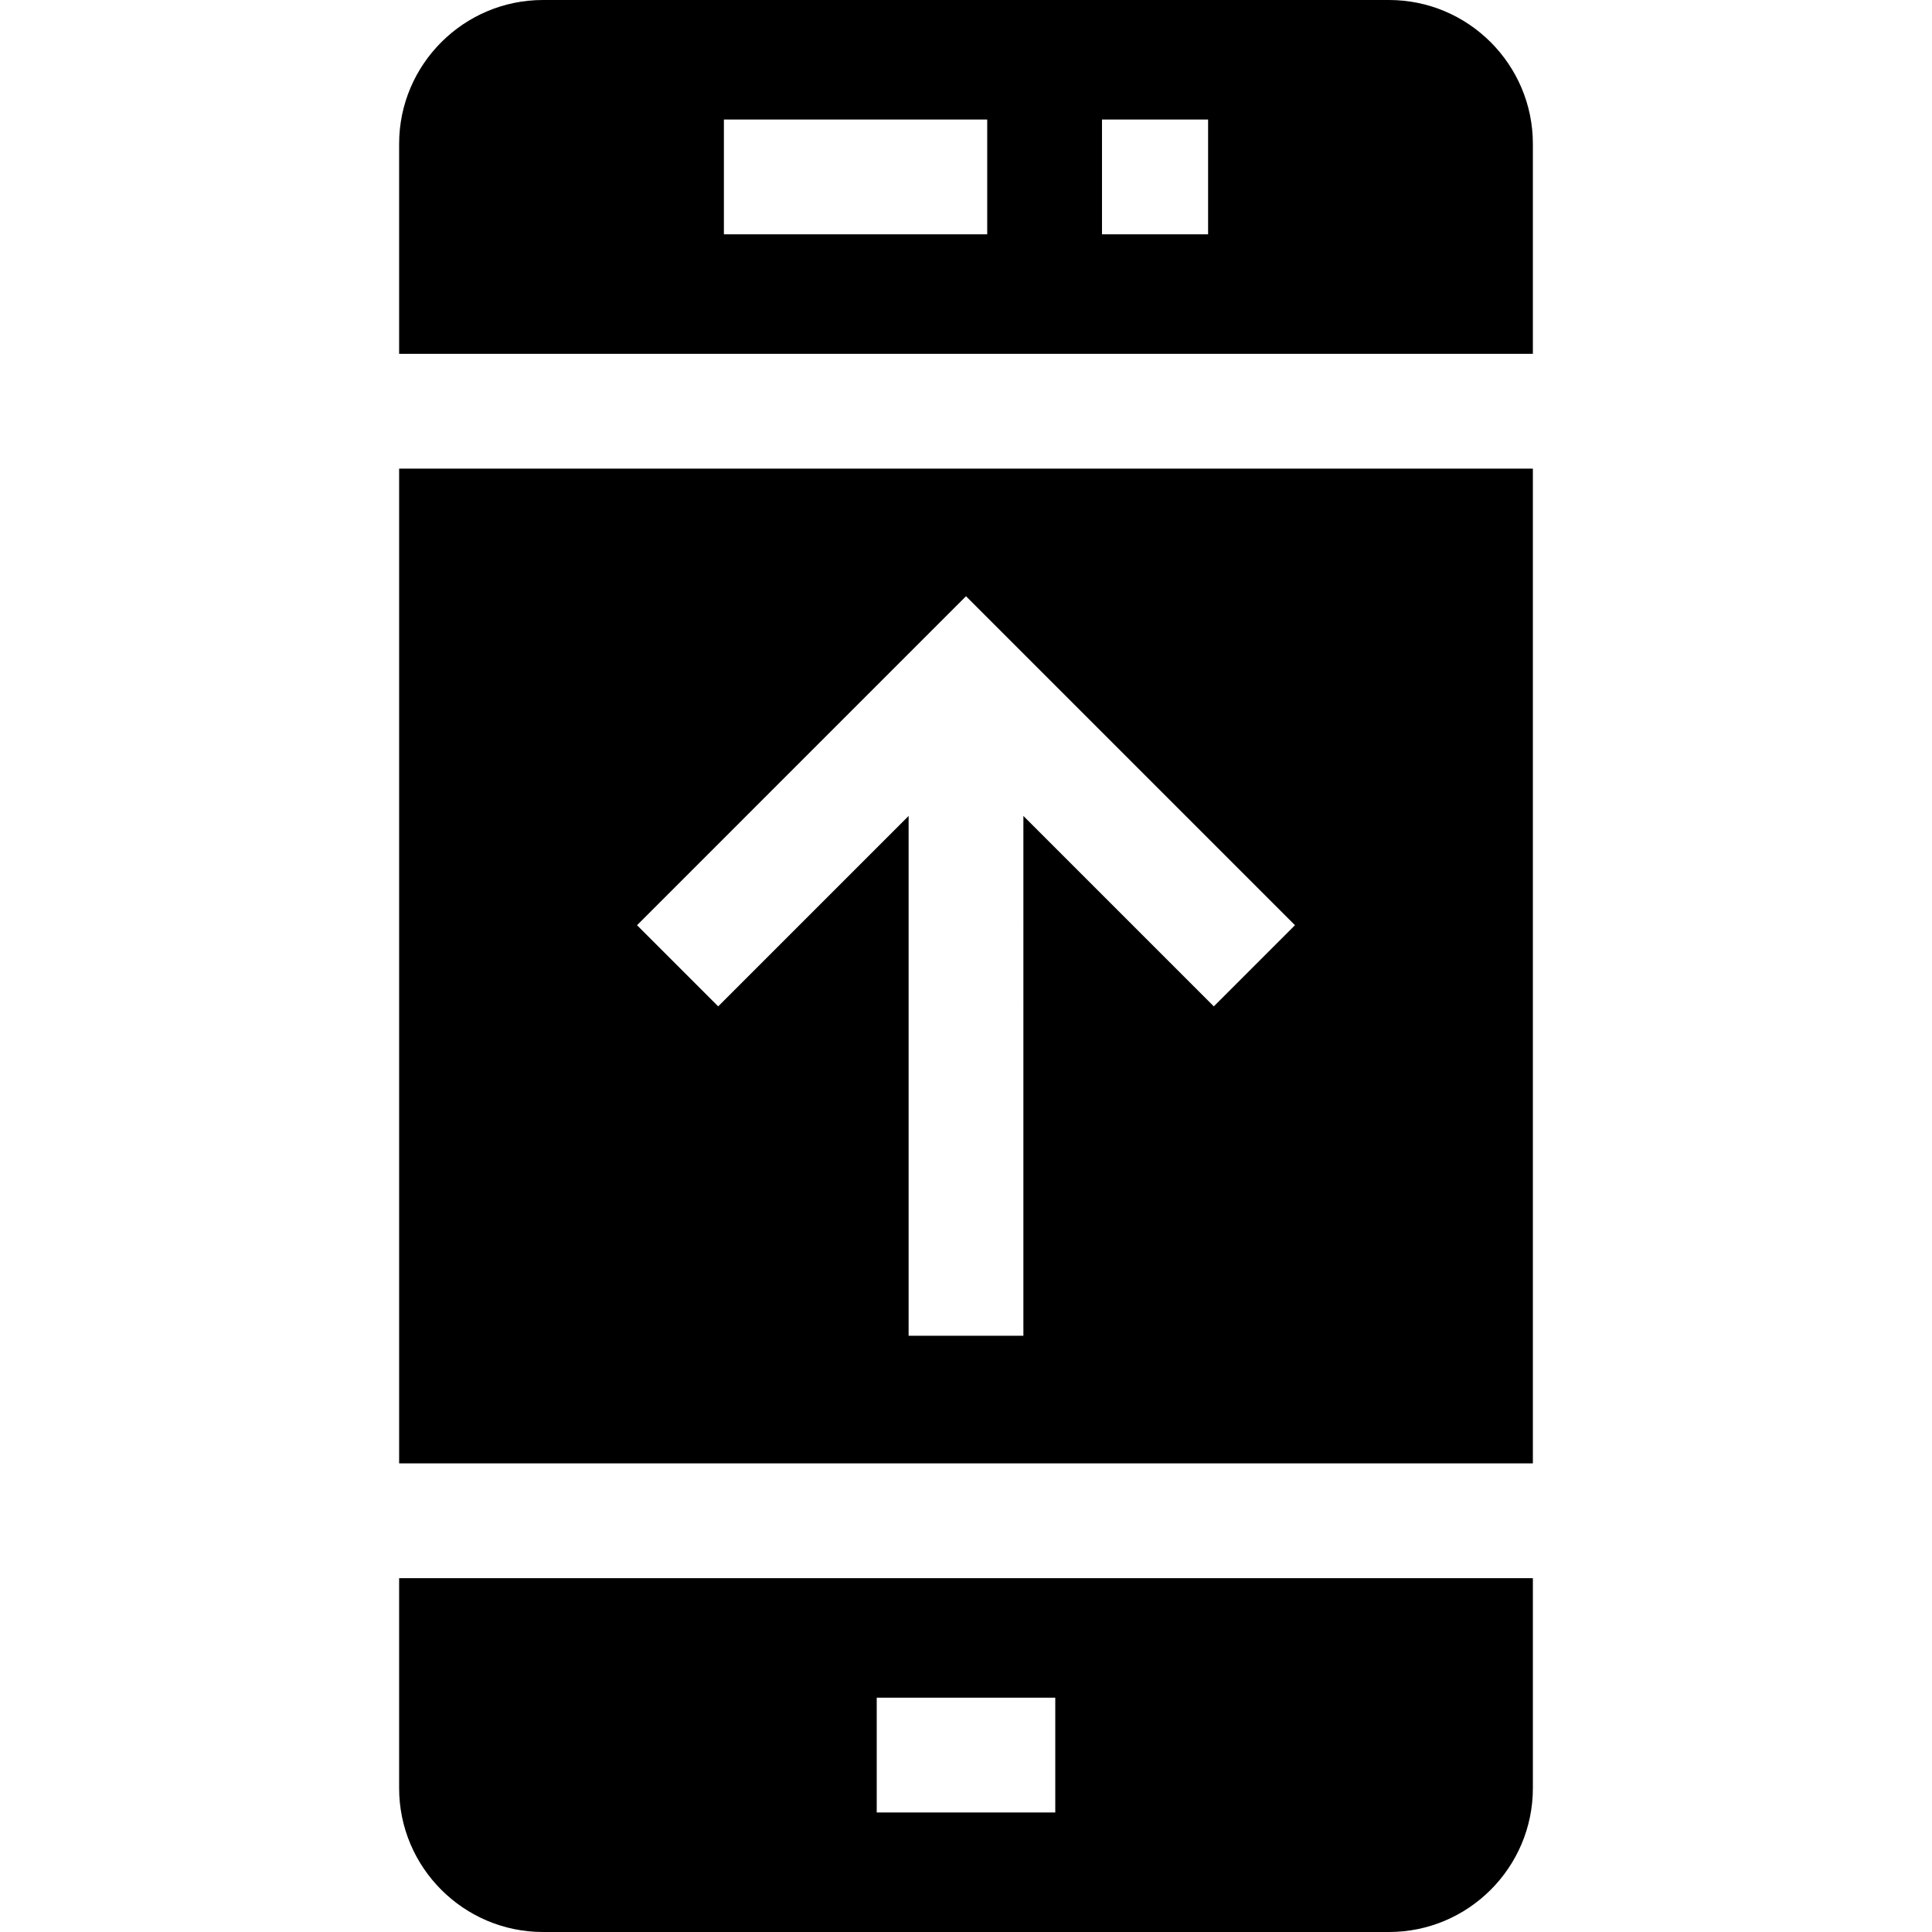
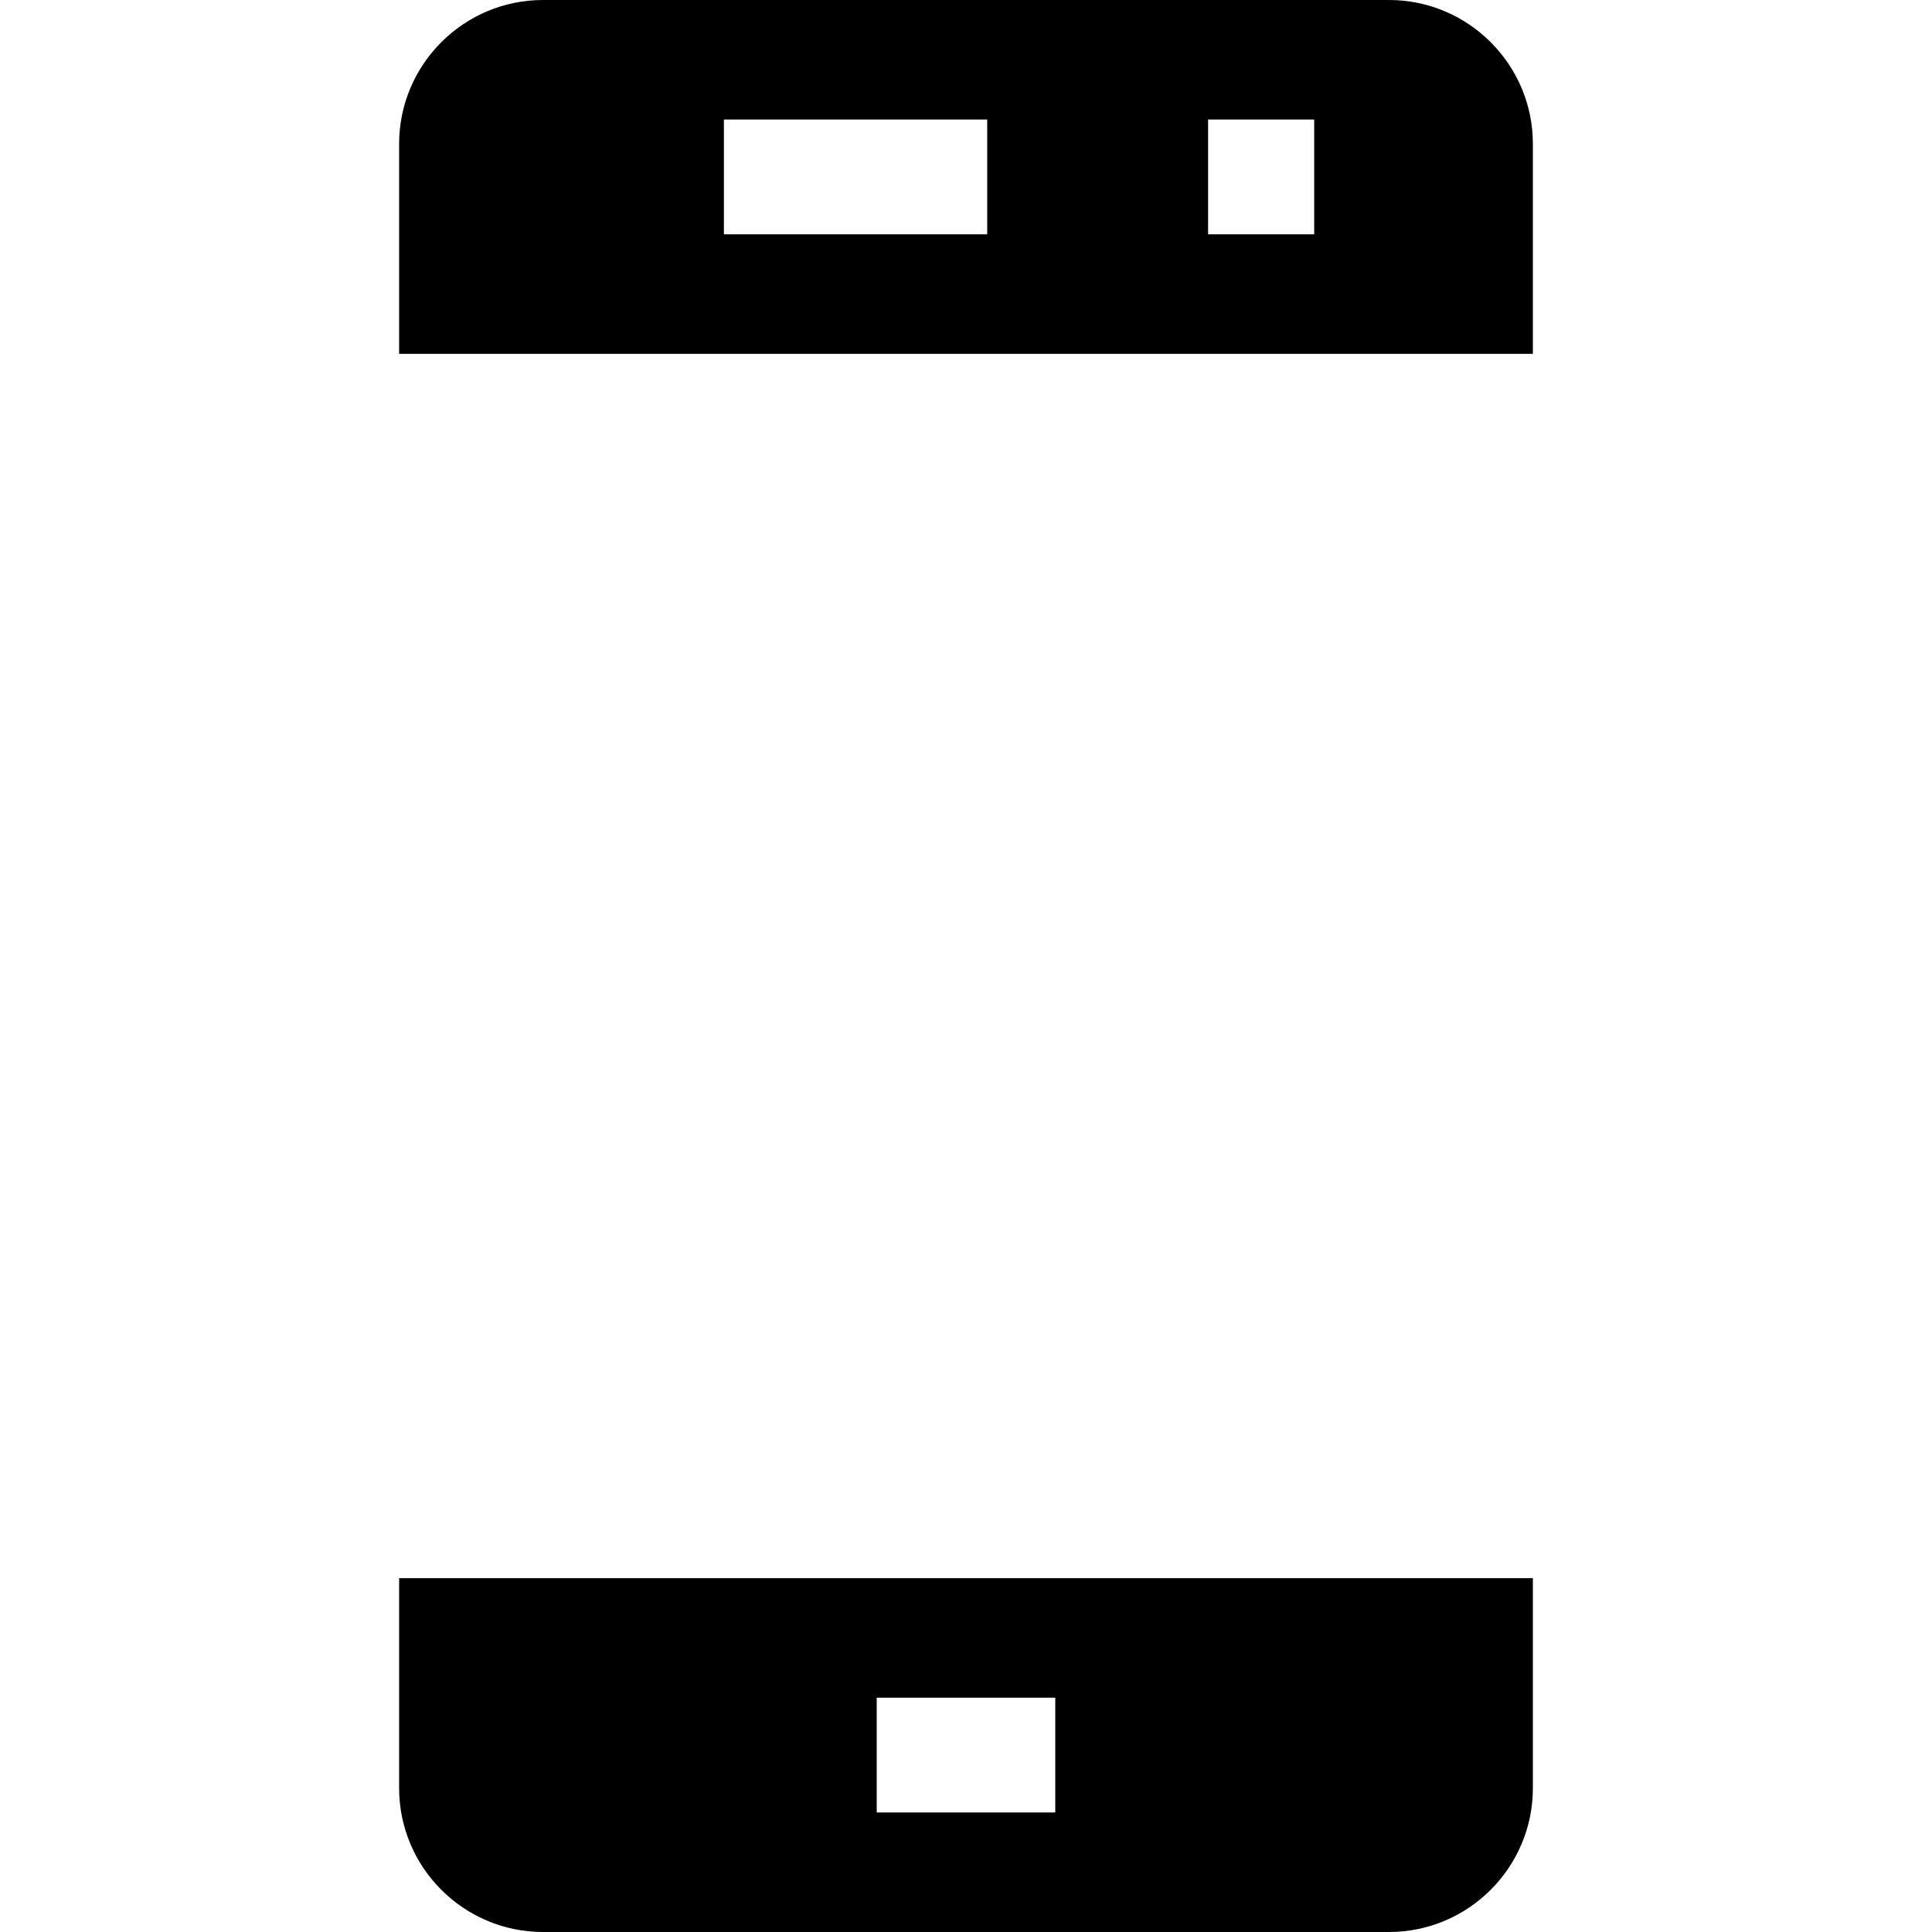
<svg xmlns="http://www.w3.org/2000/svg" version="1.1" id="Layer_1" x="0px" y="0px" viewBox="0 0 512 512" style="enable-background:new 0 0 512 512;" xml:space="preserve">
  <g>
    <g>
      <path d="M105.772,418.226v55.646c0,21.023,17.105,38.128,38.128,38.128H368.1c21.023,0,38.128-17.105,38.128-38.128v-55.646    H105.772z M279.658,480.321h-47.316v-30.417h47.316V480.321z" />
    </g>
  </g>
  <g>
    <g>
-       <path d="M368.1,0H143.9c-21.023,0-38.128,17.105-38.128,38.128v55.647h300.455V38.128C406.228,17.105,389.123,0,368.1,0z     M261.622,62.096h-69.781V31.679h69.781V62.096z M320.158,62.096h-28.119V31.679h28.119V62.096z" />
+       <path d="M368.1,0H143.9c-21.023,0-38.128,17.105-38.128,38.128v55.647h300.455V38.128C406.228,17.105,389.123,0,368.1,0z     M261.622,62.096h-69.781V31.679h69.781V62.096z M320.158,62.096V31.679h28.119V62.096z" />
    </g>
  </g>
  <g>
    <g>
-       <path d="M375.81,124.193H136.19h-30.417v263.616h30.417H375.81h30.417V124.193H375.81z M321.675,266.701l-50.466-50.466V353.99    h-30.417V216.235l-50.466,50.466l-21.508-21.508L256,158.009l87.183,87.184L321.675,266.701z" />
-     </g>
+       </g>
  </g>
  <g>
</g>
  <g>
</g>
  <g>
</g>
  <g>
</g>
  <g>
</g>
  <g>
</g>
  <g>
</g>
  <g>
</g>
  <g>
</g>
  <g>
</g>
  <g>
</g>
  <g>
</g>
  <g>
</g>
  <g>
</g>
  <g>
</g>
</svg>